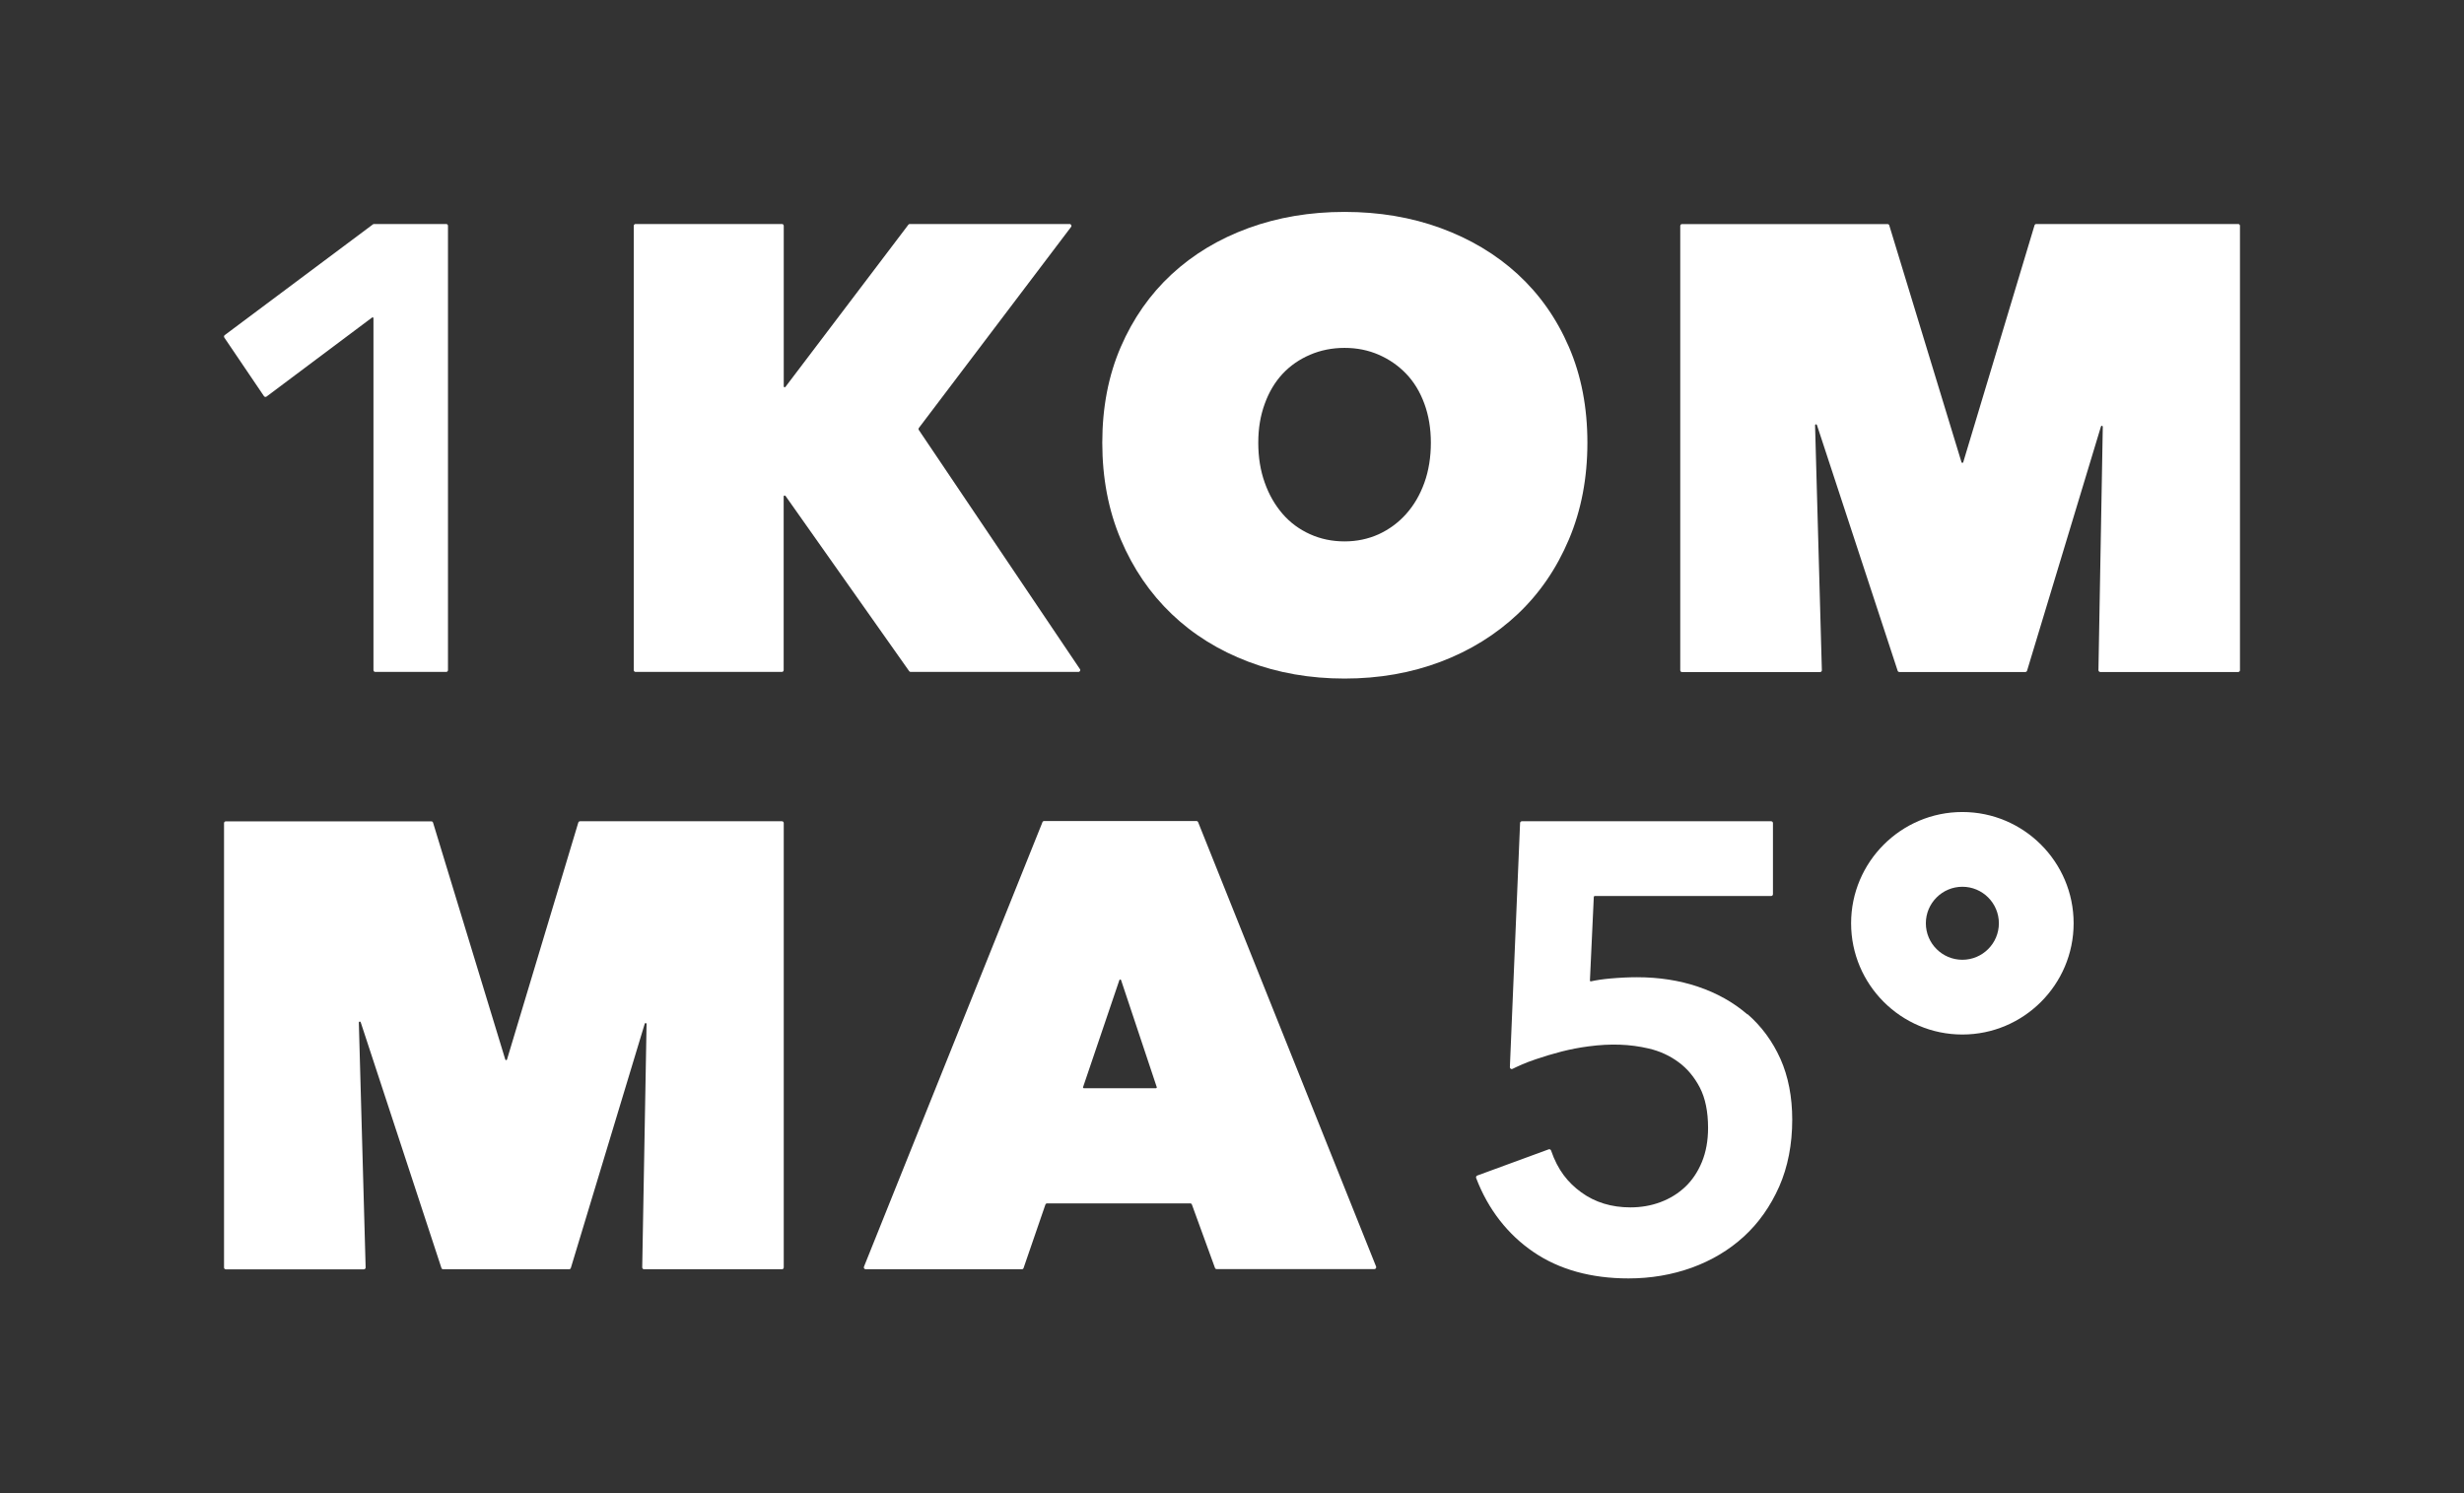
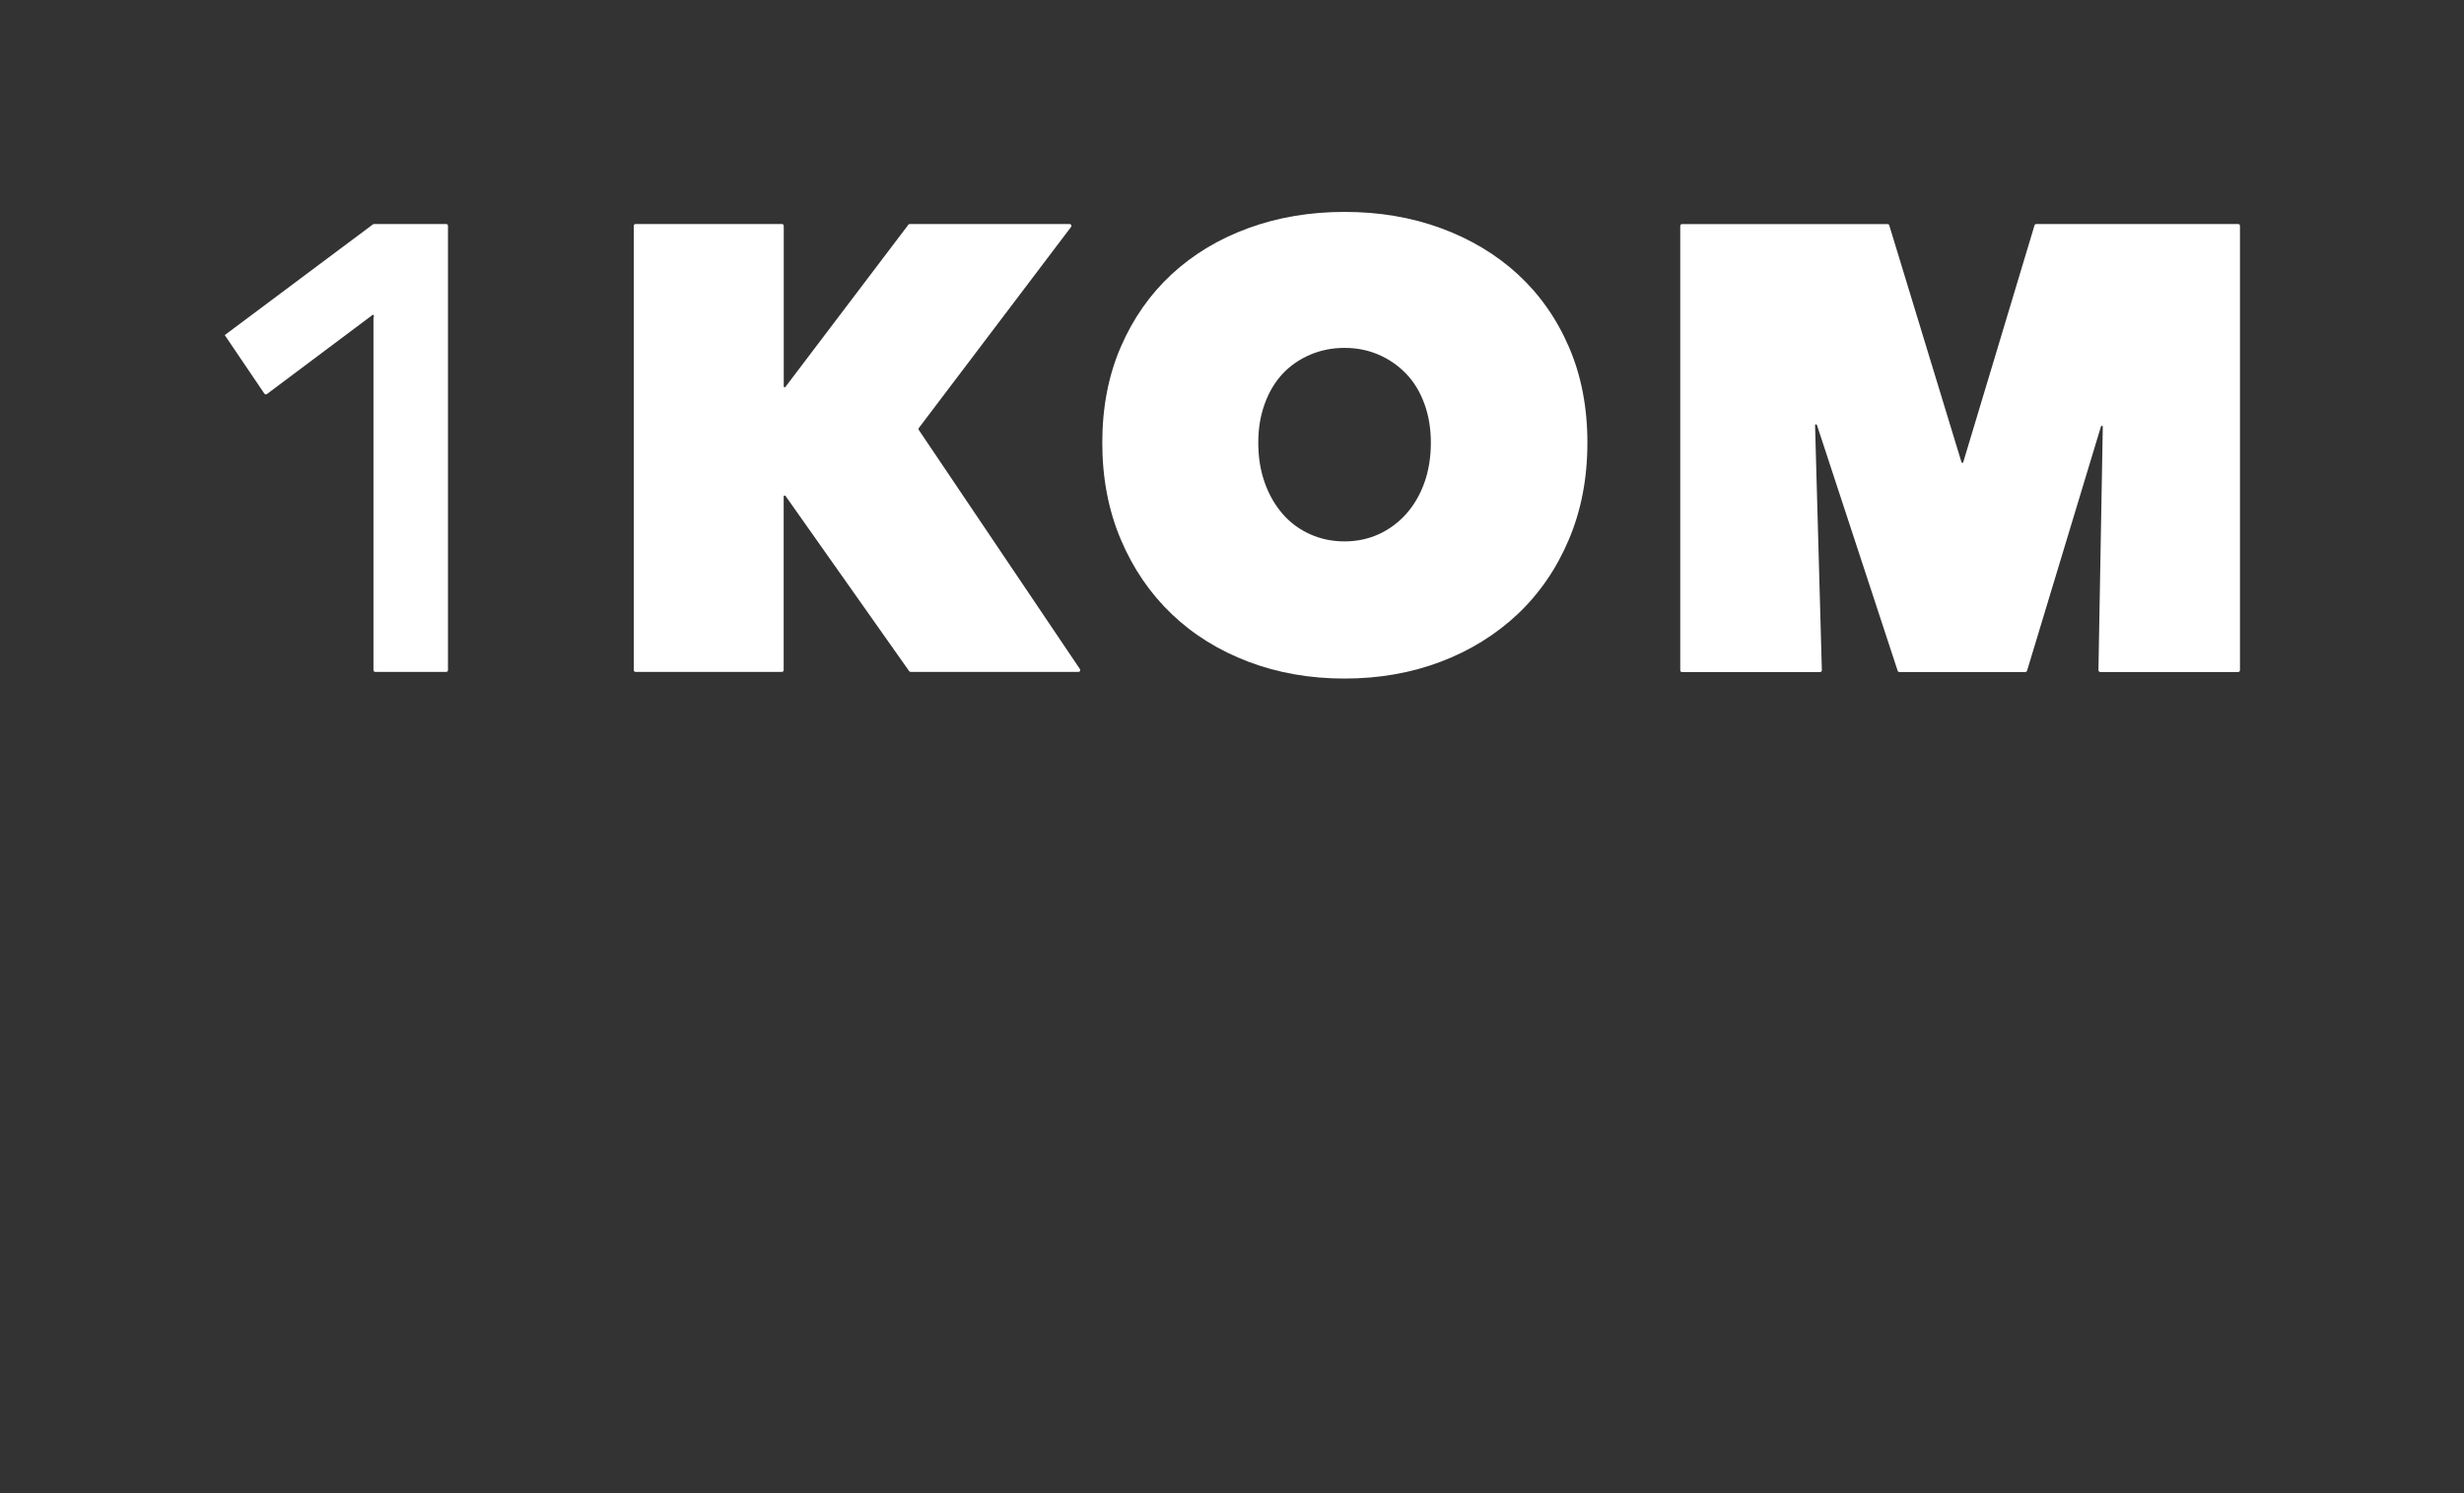
<svg xmlns="http://www.w3.org/2000/svg" id="Ebene_1" viewBox="0 0 311.81 188.98">
  <rect x="0" y="0" width="311.81" height="188.98" fill="#333333" stroke="none" />
  <defs>
    <style>.cls-1{fill:#fff;}</style>
  </defs>
-   <path class="cls-1" d="m47.26,40.27v44.54c0,.13.1.23.23.23h8.97c.13,0,.23-.1.23-.23V28.58c0-.13-.1-.23-.23-.23h-9.13c-.05,0-.1.02-.14.05l-18.75,14.01c-.1.07-.12.21-.05.32l5.01,7.4c.07.11.23.14.33.06l13.35-10c.08-.06.19,0,.19.09Z" />
+   <path class="cls-1" d="m47.26,40.27v44.54c0,.13.1.23.23.23h8.97c.13,0,.23-.1.23-.23V28.58c0-.13-.1-.23-.23-.23h-9.13c-.05,0-.1.02-.14.05l-18.75,14.01l5.01,7.4c.07.11.23.14.33.06l13.35-10c.08-.06.19,0,.19.09Z" />
  <path class="cls-1" d="m99.4,62.76l15.65,22.18c.04.06.11.1.19.1h21.23c.19,0,.3-.21.19-.36l-20.38-30.25c-.06-.08-.05-.19,0-.27l19.26-25.44c.12-.15,0-.37-.19-.37h-20.22c-.07,0-.14.03-.18.09l-15.56,20.53c-.07.09-.21.04-.21-.07v-20.32c0-.13-.1-.23-.23-.23h-18.52c-.13,0-.23.1-.23.23v56.23c0,.13.1.23.23.23h18.51c.13,0,.23-.1.23-.23v-21.98c0-.11.15-.16.21-.07Z" />
-   <path class="cls-1" d="m131.91,104.08l-22.58,56.24c-.06.15.05.32.22.32h19.76c.1,0,.19-.06.22-.16l2.76-8.02c.03-.09.12-.16.22-.16h18.1c.1,0,.19.06.22.15l2.92,8.02c.03.09.12.15.22.15h19.95c.16,0,.28-.17.22-.32l-22.52-56.24c-.04-.09-.12-.15-.22-.15h-19.27c-.09,0-.18.06-.22.15Zm5.15,33.5l4.59-13.53c.04-.11.19-.11.22,0l4.51,13.53c.03.08-.03.15-.11.15h-9.1c-.08,0-.14-.08-.11-.15Z" />
  <path class="cls-1" d="m229.92,53.77l10.22,31.12c.03.1.12.16.22.16h15.94c.1,0,.19-.07.22-.17l9.35-30.91c.04-.13.23-.1.23.04l-.55,30.8c0,.13.1.24.23.24h17.45c.13,0,.23-.1.23-.23V28.58c0-.13-.1-.23-.23-.23h-25.55c-.1,0-.19.07-.22.17l-9.02,29.98c-.03.11-.19.11-.22,0l-9.14-29.98c-.03-.1-.12-.16-.22-.16h-26c-.13,0-.23.1-.23.23v56.24c0,.13.1.23.23.23h17.46c.13,0,.24-.11.23-.24l-.86-31c0-.13.18-.17.23-.04Z" />
-   <path class="cls-1" d="m45.64,129.36l10.22,31.12c.03.1.12.16.22.16h15.94c.1,0,.19-.07.22-.17l9.35-30.91c.04-.13.23-.1.23.04l-.55,30.8c0,.13.1.24.23.24h17.45c.13,0,.23-.1.23-.23v-56.24c0-.13-.1-.23-.23-.23h-25.55c-.1,0-.19.07-.22.17l-9.02,29.98c-.03.11-.19.11-.22,0l-9.14-29.98c-.03-.1-.12-.16-.22-.16h-26c-.13,0-.23.1-.23.23v56.24c0,.13.1.23.23.23h17.46c.13,0,.24-.11.23-.24l-.86-31c0-.13.18-.17.23-.04Z" />
-   <path class="cls-1" d="m248.33,130.93c-7.77,0-14.08-6.32-14.08-14.08s6.32-14.08,14.08-14.08,14.08,6.32,14.08,14.08-6.32,14.08-14.08,14.08Zm0-18.7c-2.54,0-4.62,2.07-4.62,4.62s2.07,4.62,4.62,4.62,4.62-2.07,4.62-4.62-2.07-4.62-4.62-4.62Z" />
-   <path class="cls-1" d="m221.12,128.38c-1.76-1.52-3.86-2.7-6.24-3.5-2.36-.8-4.96-1.2-7.72-1.2-1,0-2.13.05-3.37.16-.91.08-1.73.2-2.46.36-.07.02-.14-.04-.13-.12l.49-10.57c0-.06.05-.11.12-.11h22.32c.13,0,.23-.1.23-.23v-9c0-.13-.1-.23-.23-.23h-31.54c-.12,0-.23.1-.23.22l-1.29,30.9c0,.18.17.3.33.22.53-.26,1.61-.78,2.98-1.23,1.06-.36,2.16-.69,3.25-.97,1.1-.28,2.24-.5,3.39-.65,2.8-.37,5.21-.29,7.61.27,1.39.32,2.66.9,3.77,1.72,1.11.81,2.02,1.9,2.71,3.23.69,1.33,1.04,3.05,1.04,5.1,0,1.6-.26,3.05-.78,4.31-.52,1.26-1.23,2.32-2.11,3.15-.89.84-1.94,1.49-3.12,1.93-1.19.45-2.48.67-3.82.67-2.39,0-4.48-.64-6.21-1.9-1.69-1.23-2.97-2.8-3.83-5.3-.04-.12-.17-.19-.29-.15l-9.05,3.32c-.12.05-.19.19-.14.31,1.52,4.01,4.06,7.2,7.26,9.37,3.25,2.22,7.3,3.34,12.03,3.34,2.81,0,5.51-.46,8-1.36,2.51-.91,4.72-2.23,6.59-3.94,1.87-1.71,3.37-3.84,4.47-6.32,1.09-2.48,1.65-5.33,1.65-8.47,0-2.88-.5-5.46-1.49-7.69-1-2.23-2.4-4.13-4.16-5.66Z" />
  <path class="cls-1" d="m160.05,51.1c.54-1.5,1.3-2.76,2.26-3.79.96-1.03,2.12-1.83,3.47-2.41,1.35-.58,2.81-.87,4.37-.87s3,.29,4.33.87c1.33.58,2.48,1.38,3.47,2.41.99,1.03,1.75,2.29,2.3,3.79.55,1.5.82,3.15.82,4.94s-.27,3.53-.82,5.05c-.55,1.53-1.31,2.84-2.3,3.95-.99,1.11-2.15,1.96-3.47,2.57-1.33.6-2.77.91-4.33.91s-3.02-.3-4.37-.91c-1.35-.61-2.51-1.46-3.47-2.57-.96-1.11-1.72-2.42-2.26-3.95-.55-1.53-.82-3.21-.82-5.05s.27-3.43.82-4.94m-11.78,26.61c2.73,2.61,5.97,4.62,9.71,6.04,3.74,1.42,7.8,2.13,12.17,2.13s8.42-.71,12.17-2.13c3.74-1.42,6.99-3.44,9.75-6.04,2.76-2.61,4.91-5.75,6.47-9.44,1.56-3.68,2.34-7.76,2.34-12.24s-.78-8.51-2.34-12.12c-1.56-3.61-3.72-6.67-6.47-9.2-2.76-2.53-6.01-4.47-9.75-5.84-3.74-1.37-7.8-2.05-12.17-2.05s-8.42.68-12.17,2.05c-3.75,1.37-6.98,3.32-9.71,5.84-2.73,2.53-4.88,5.59-6.44,9.2-1.56,3.61-2.34,7.65-2.34,12.12s.78,8.56,2.34,12.24c1.56,3.69,3.71,6.83,6.44,9.44" />
</svg>